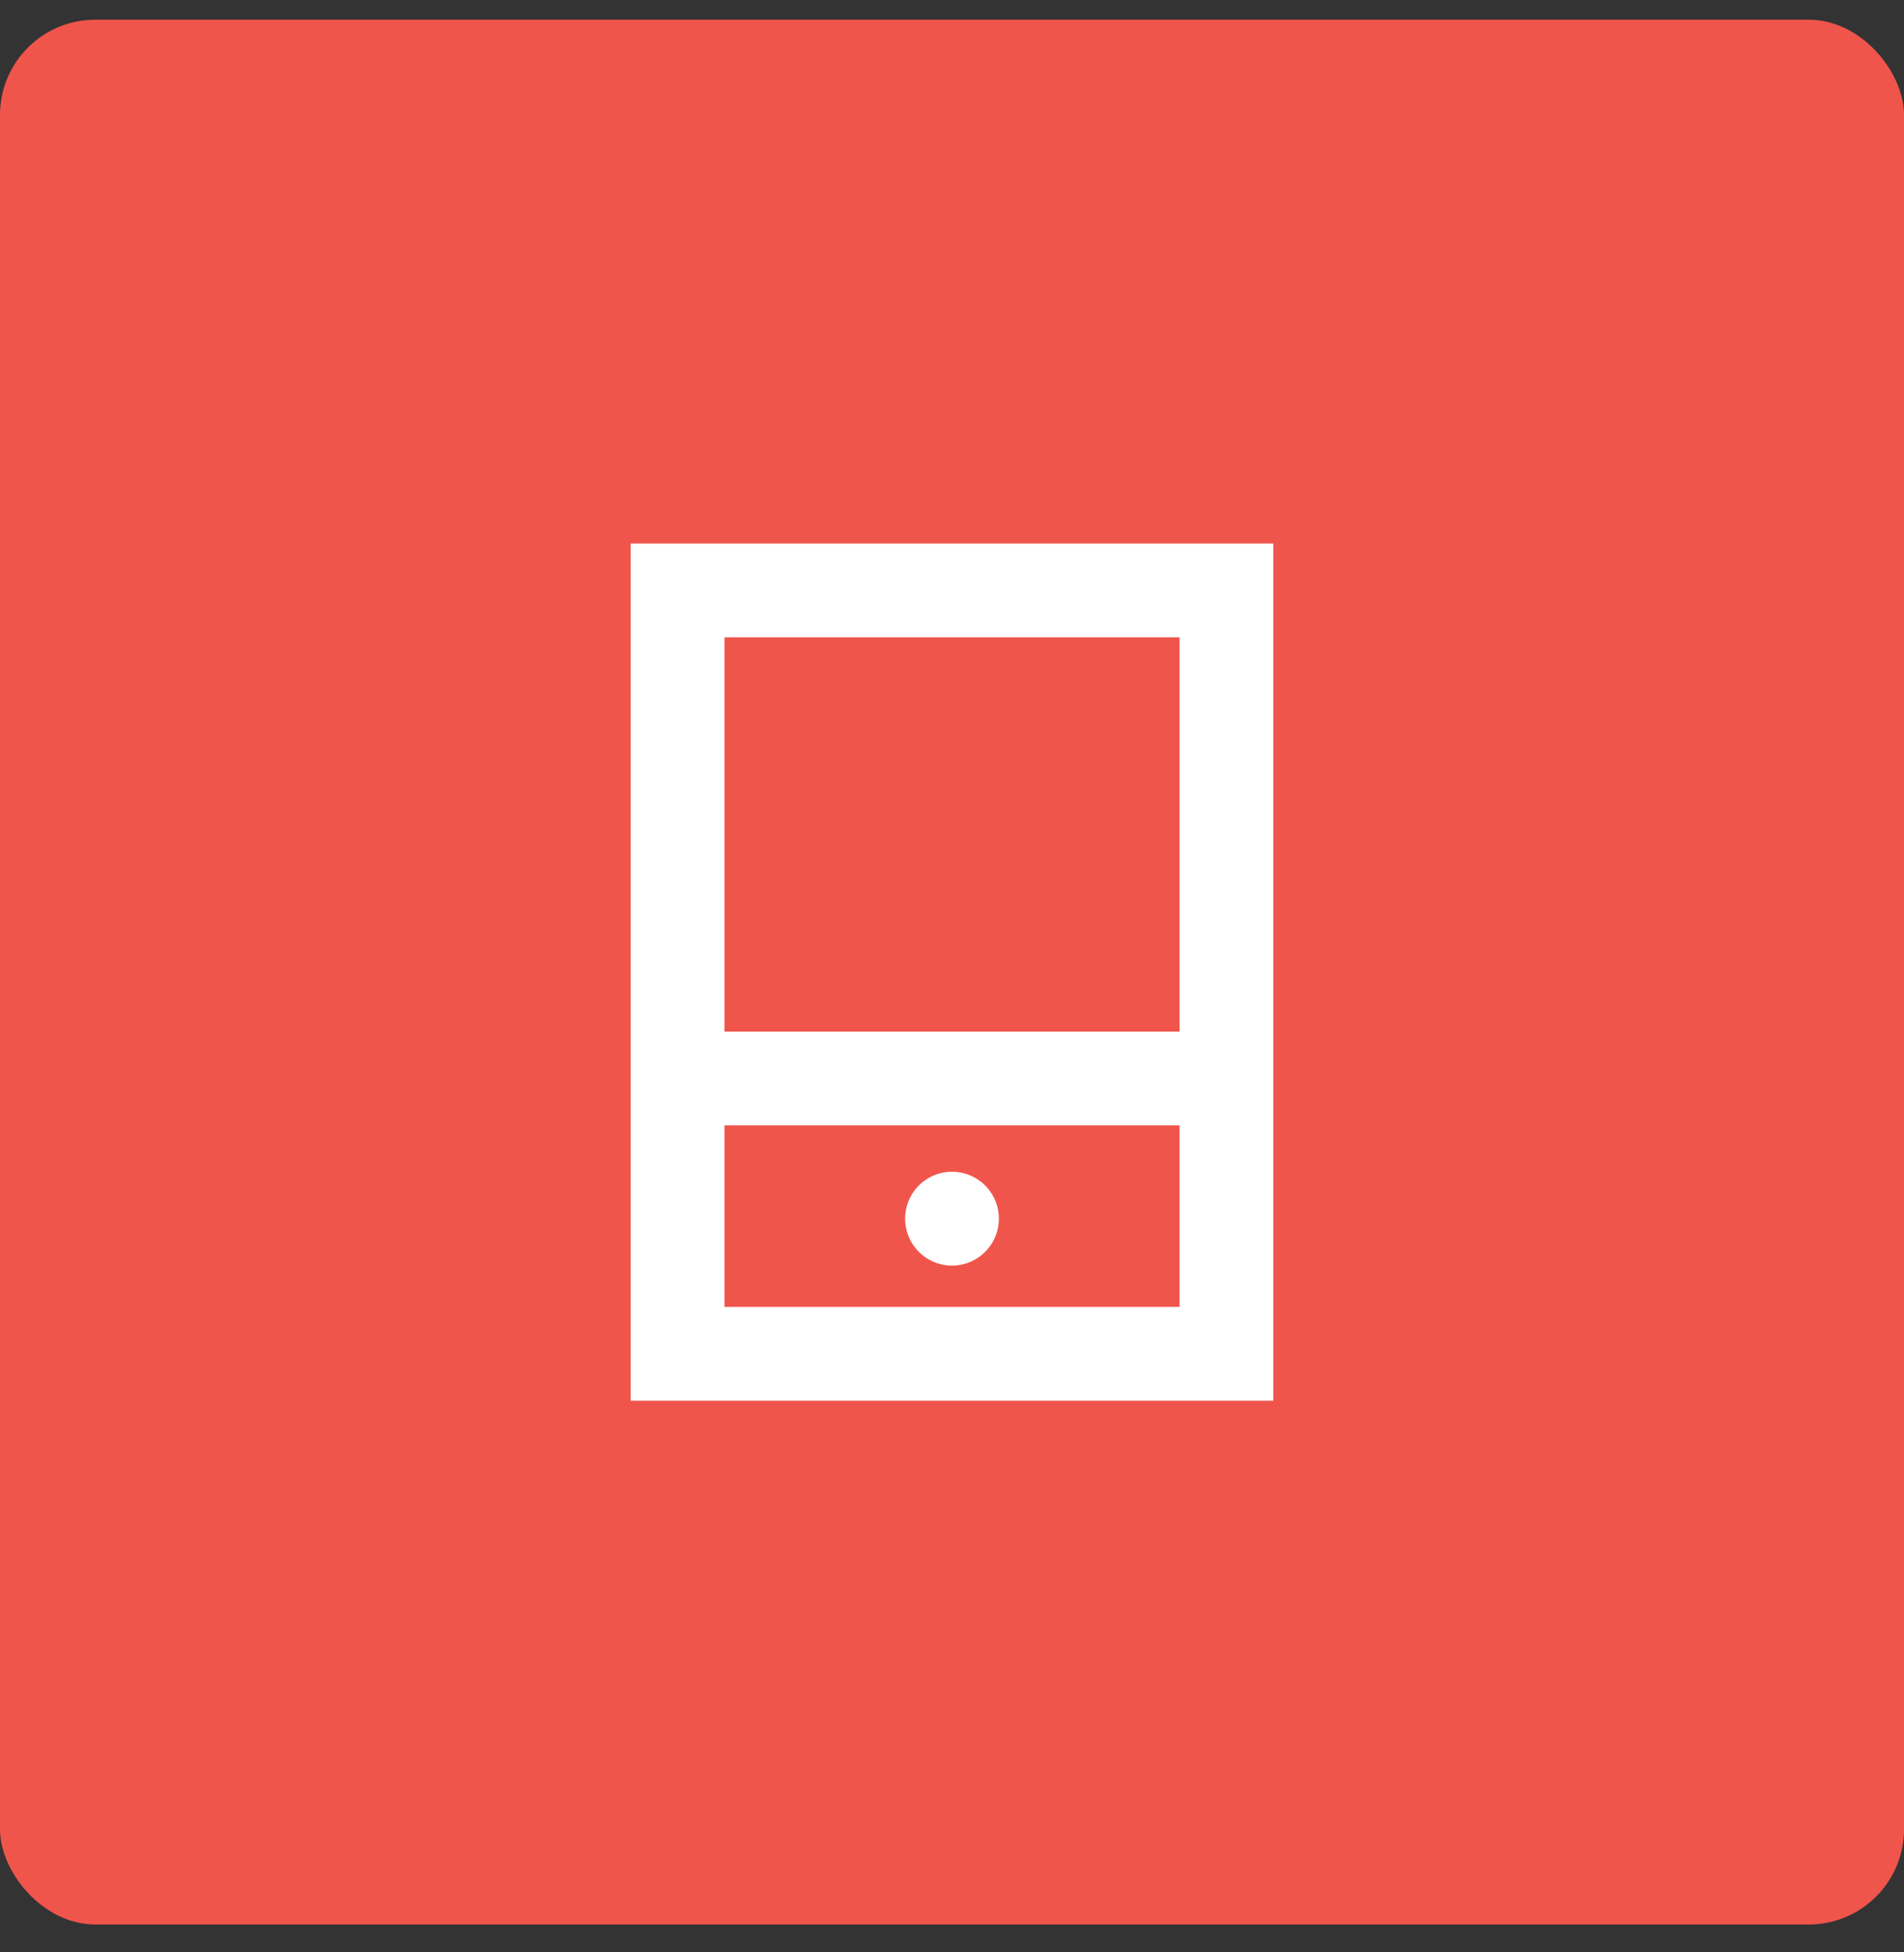
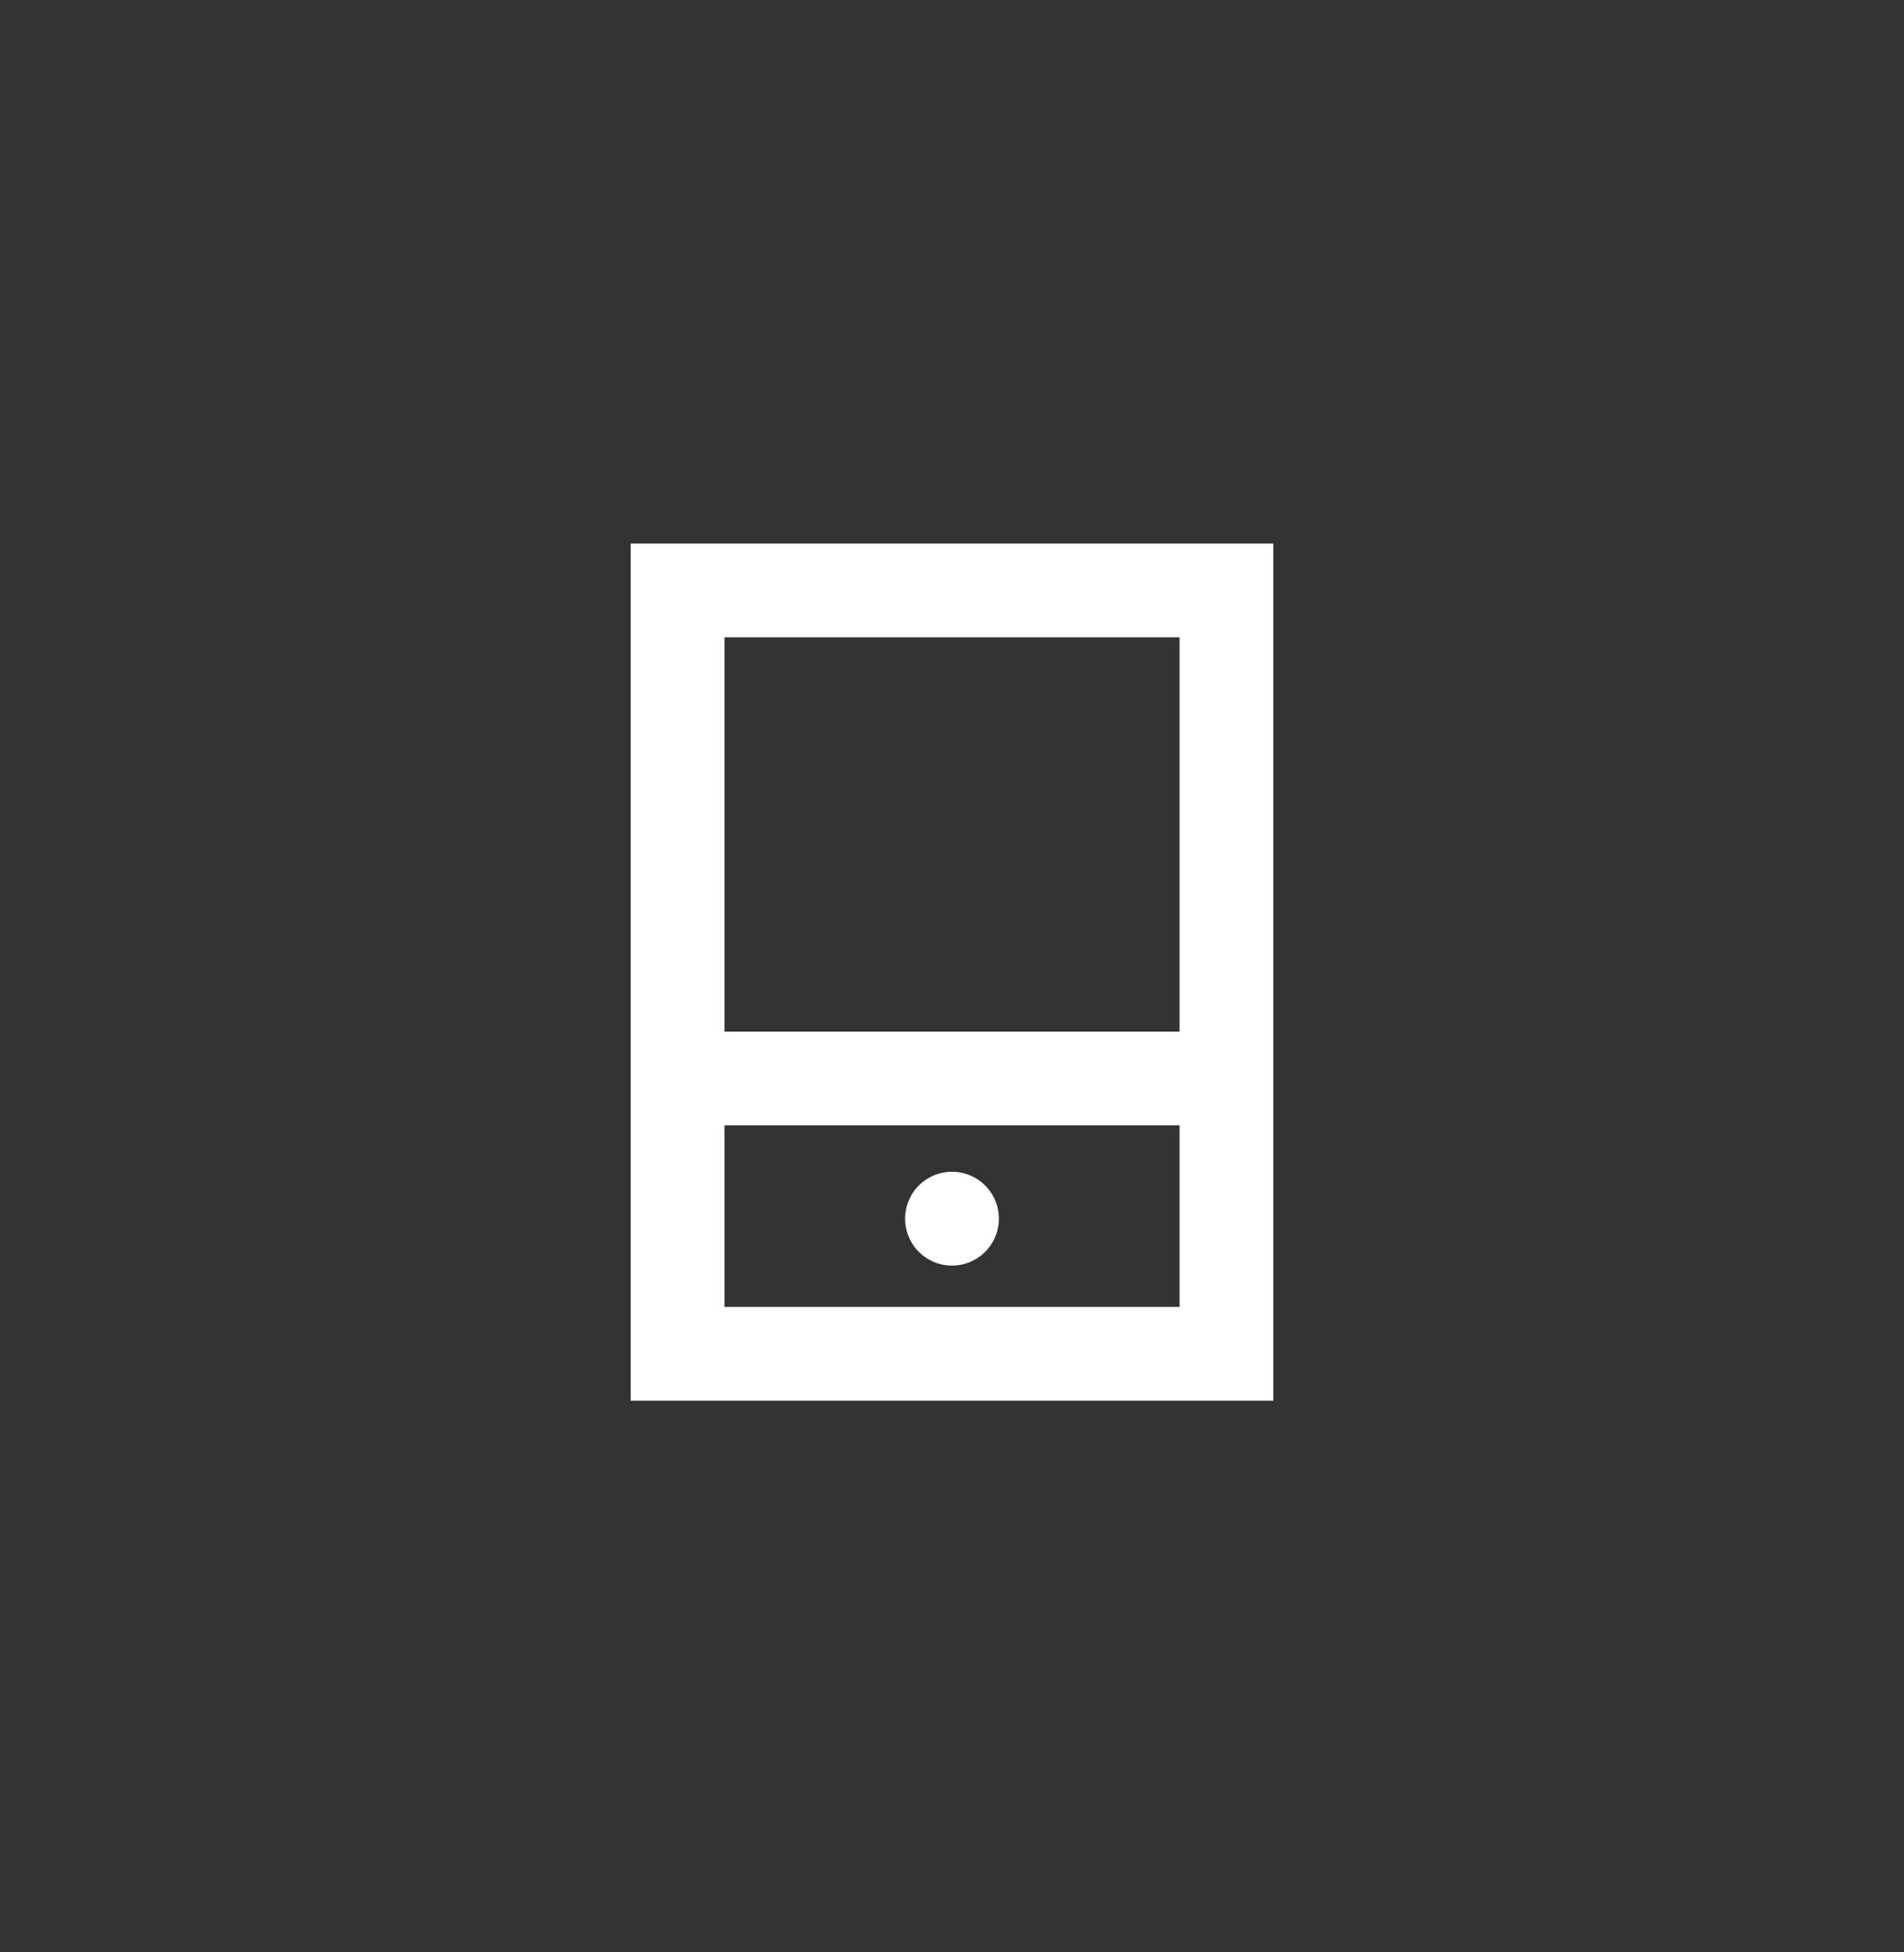
<svg xmlns="http://www.w3.org/2000/svg" width="40" height="41" fill="none">
  <rect width="100%" height="100%" fill="#333333" stroke="none" />
-   <rect width="40" height="40" y=".414" fill="#F0554C" rx="2" />
  <path fill="#fff" d="M26.75 29.414h-13.5v-18h13.5v18Zm-11.531-1.969h9.562v-3.812H15.22v3.812ZM20 24.607a.985.985 0 1 1 0 1.97.985.985 0 0 1 0-1.97Zm-4.781-2.943h9.562v-8.281H15.22v8.281Z" />
</svg>